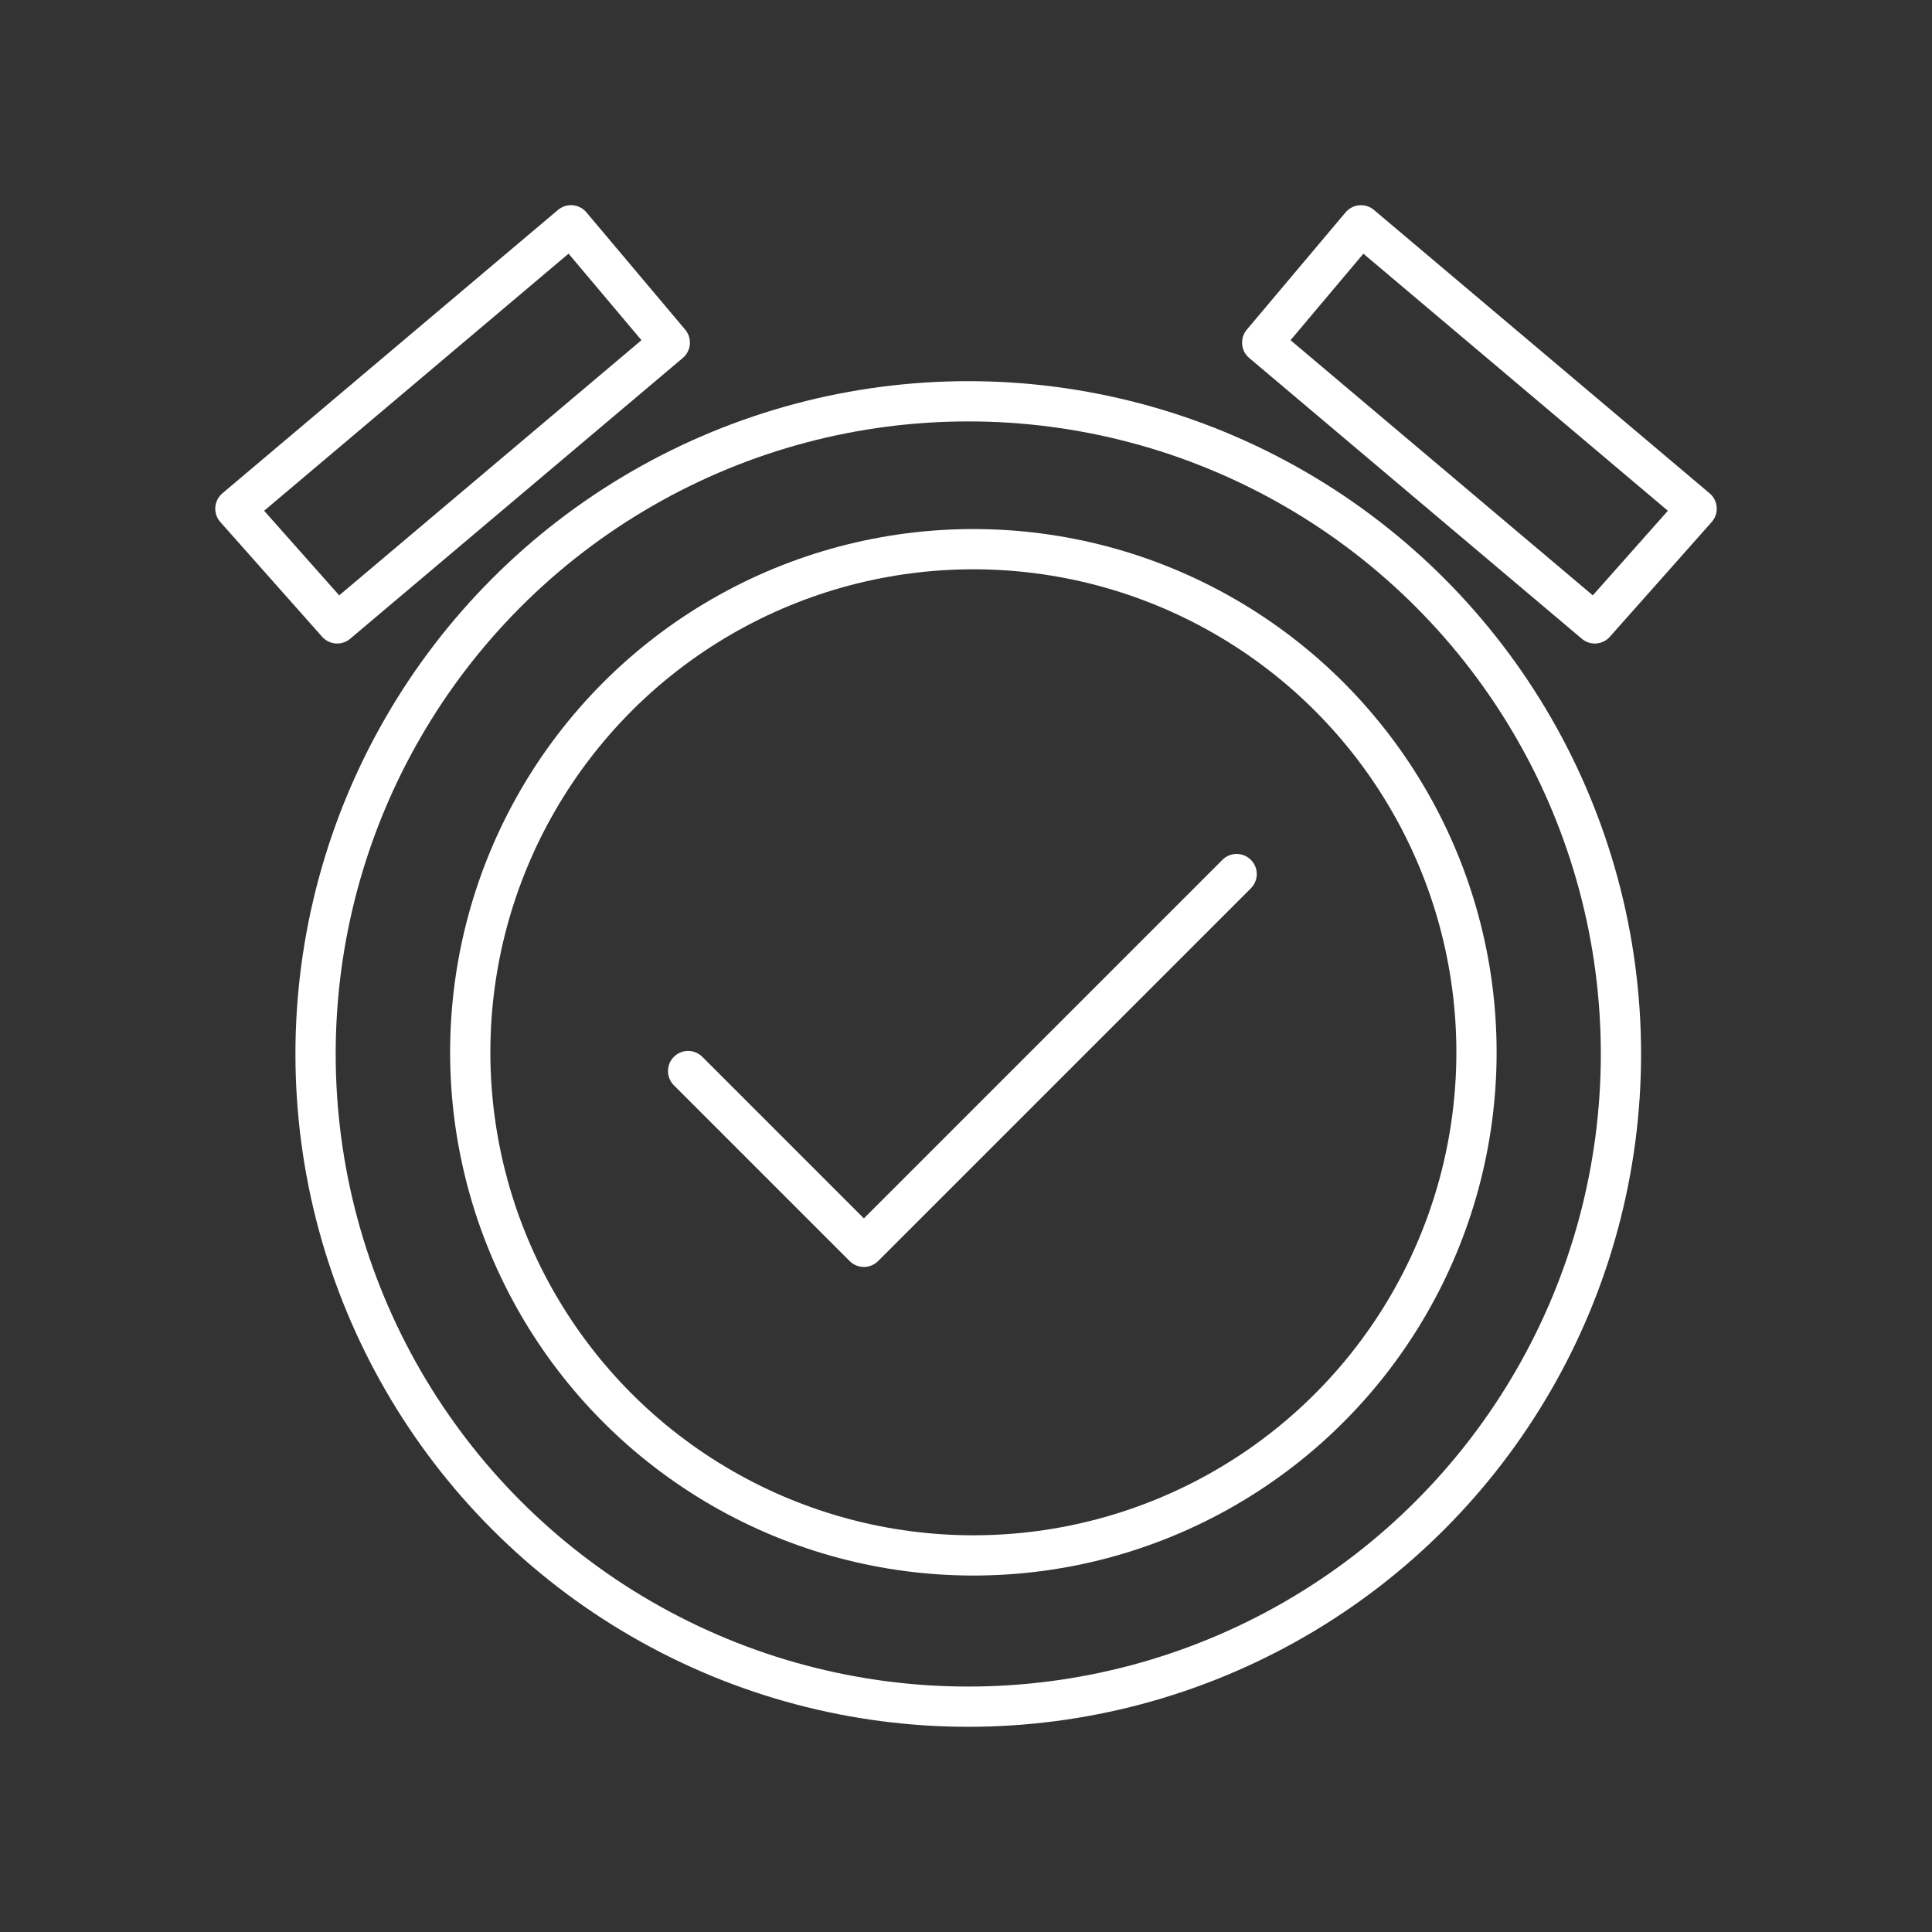
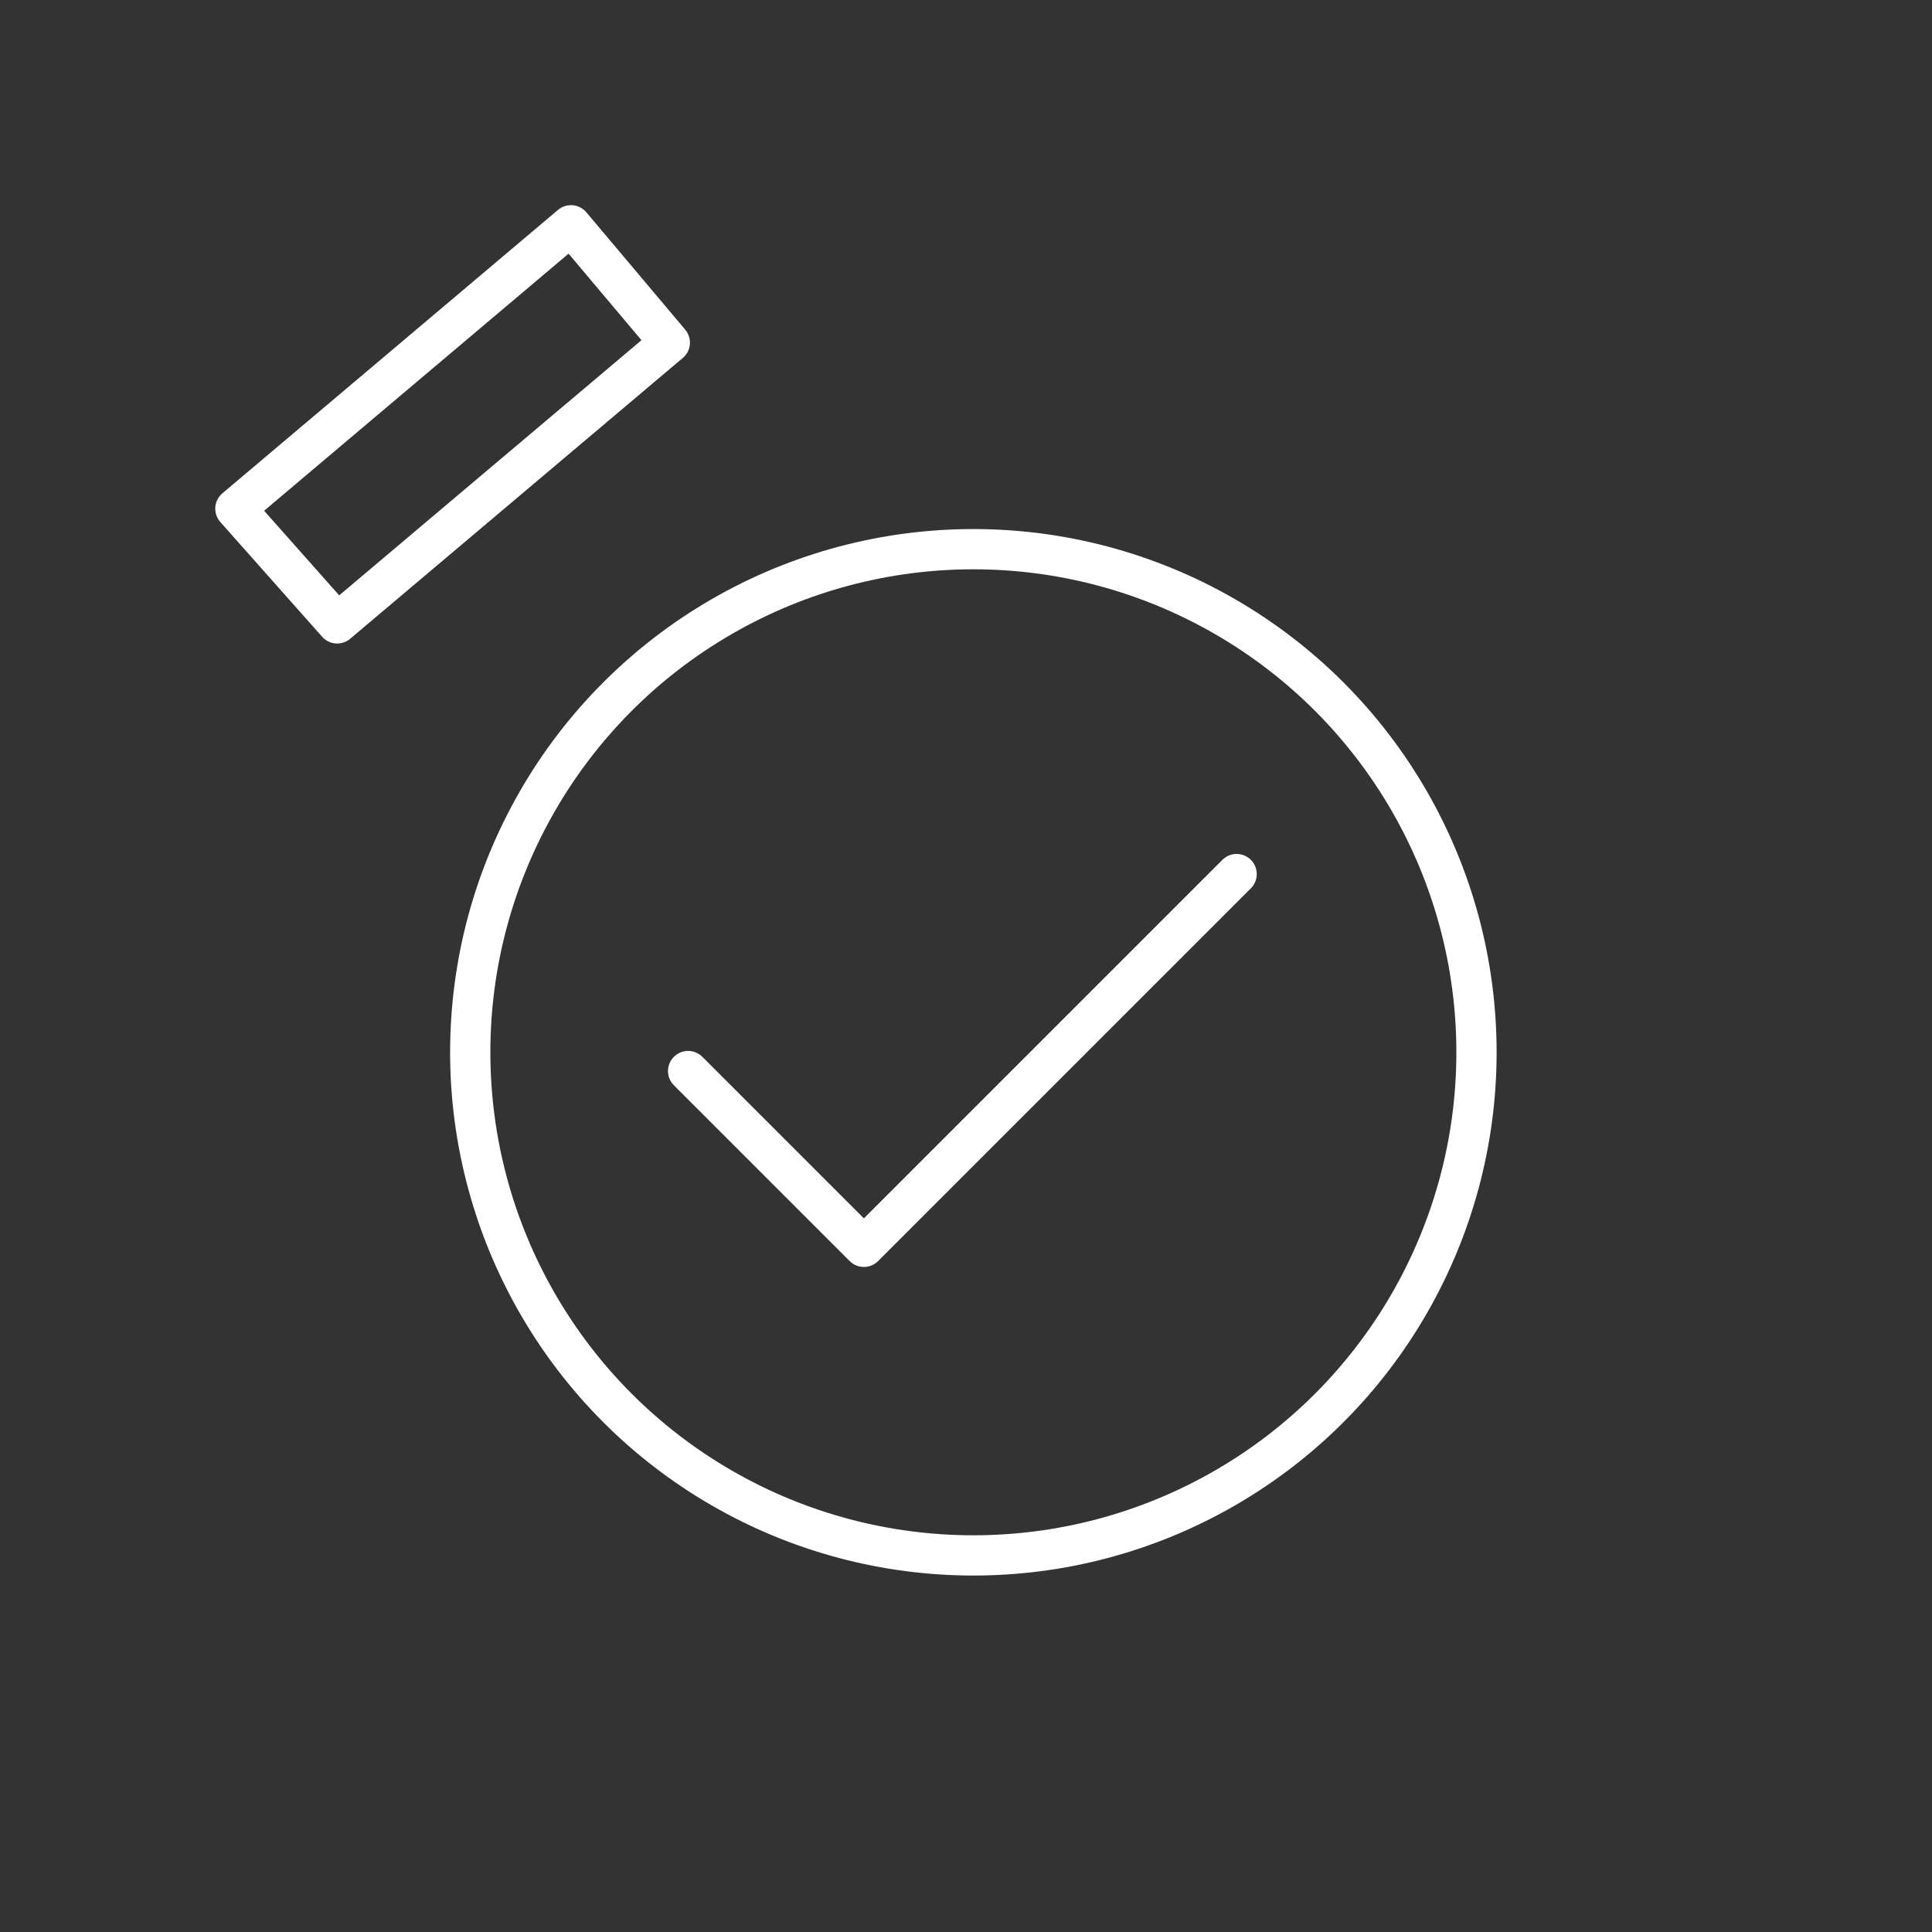
<svg xmlns="http://www.w3.org/2000/svg" width="800px" height="800px" viewBox="0 0 48 48">
  <rect x="0" y="0" width="48" height="48" fill="#333333" stroke="none" />
  <defs>
    <style>.a{fill:none;stroke:#ffffff;stroke-linecap:round;stroke-linejoin:round;}</style>
  </defs>
  <path class="a" d="M30.724,21.716l-9.261,9.261-4.367-4.367" />
-   <circle class="a" cx="24.056" cy="26.186" r="16.216" />
  <circle class="a" cx="24.183" cy="26.144" r="12.5" />
-   <path class="a" d="M39.623,15.488l2.529-2.85L33.813,5.598,31.359,8.512Z" />
  <path class="a" d="M8.377,15.488l-2.529-2.85,8.338-7.041L16.641,8.512Z" />
</svg>